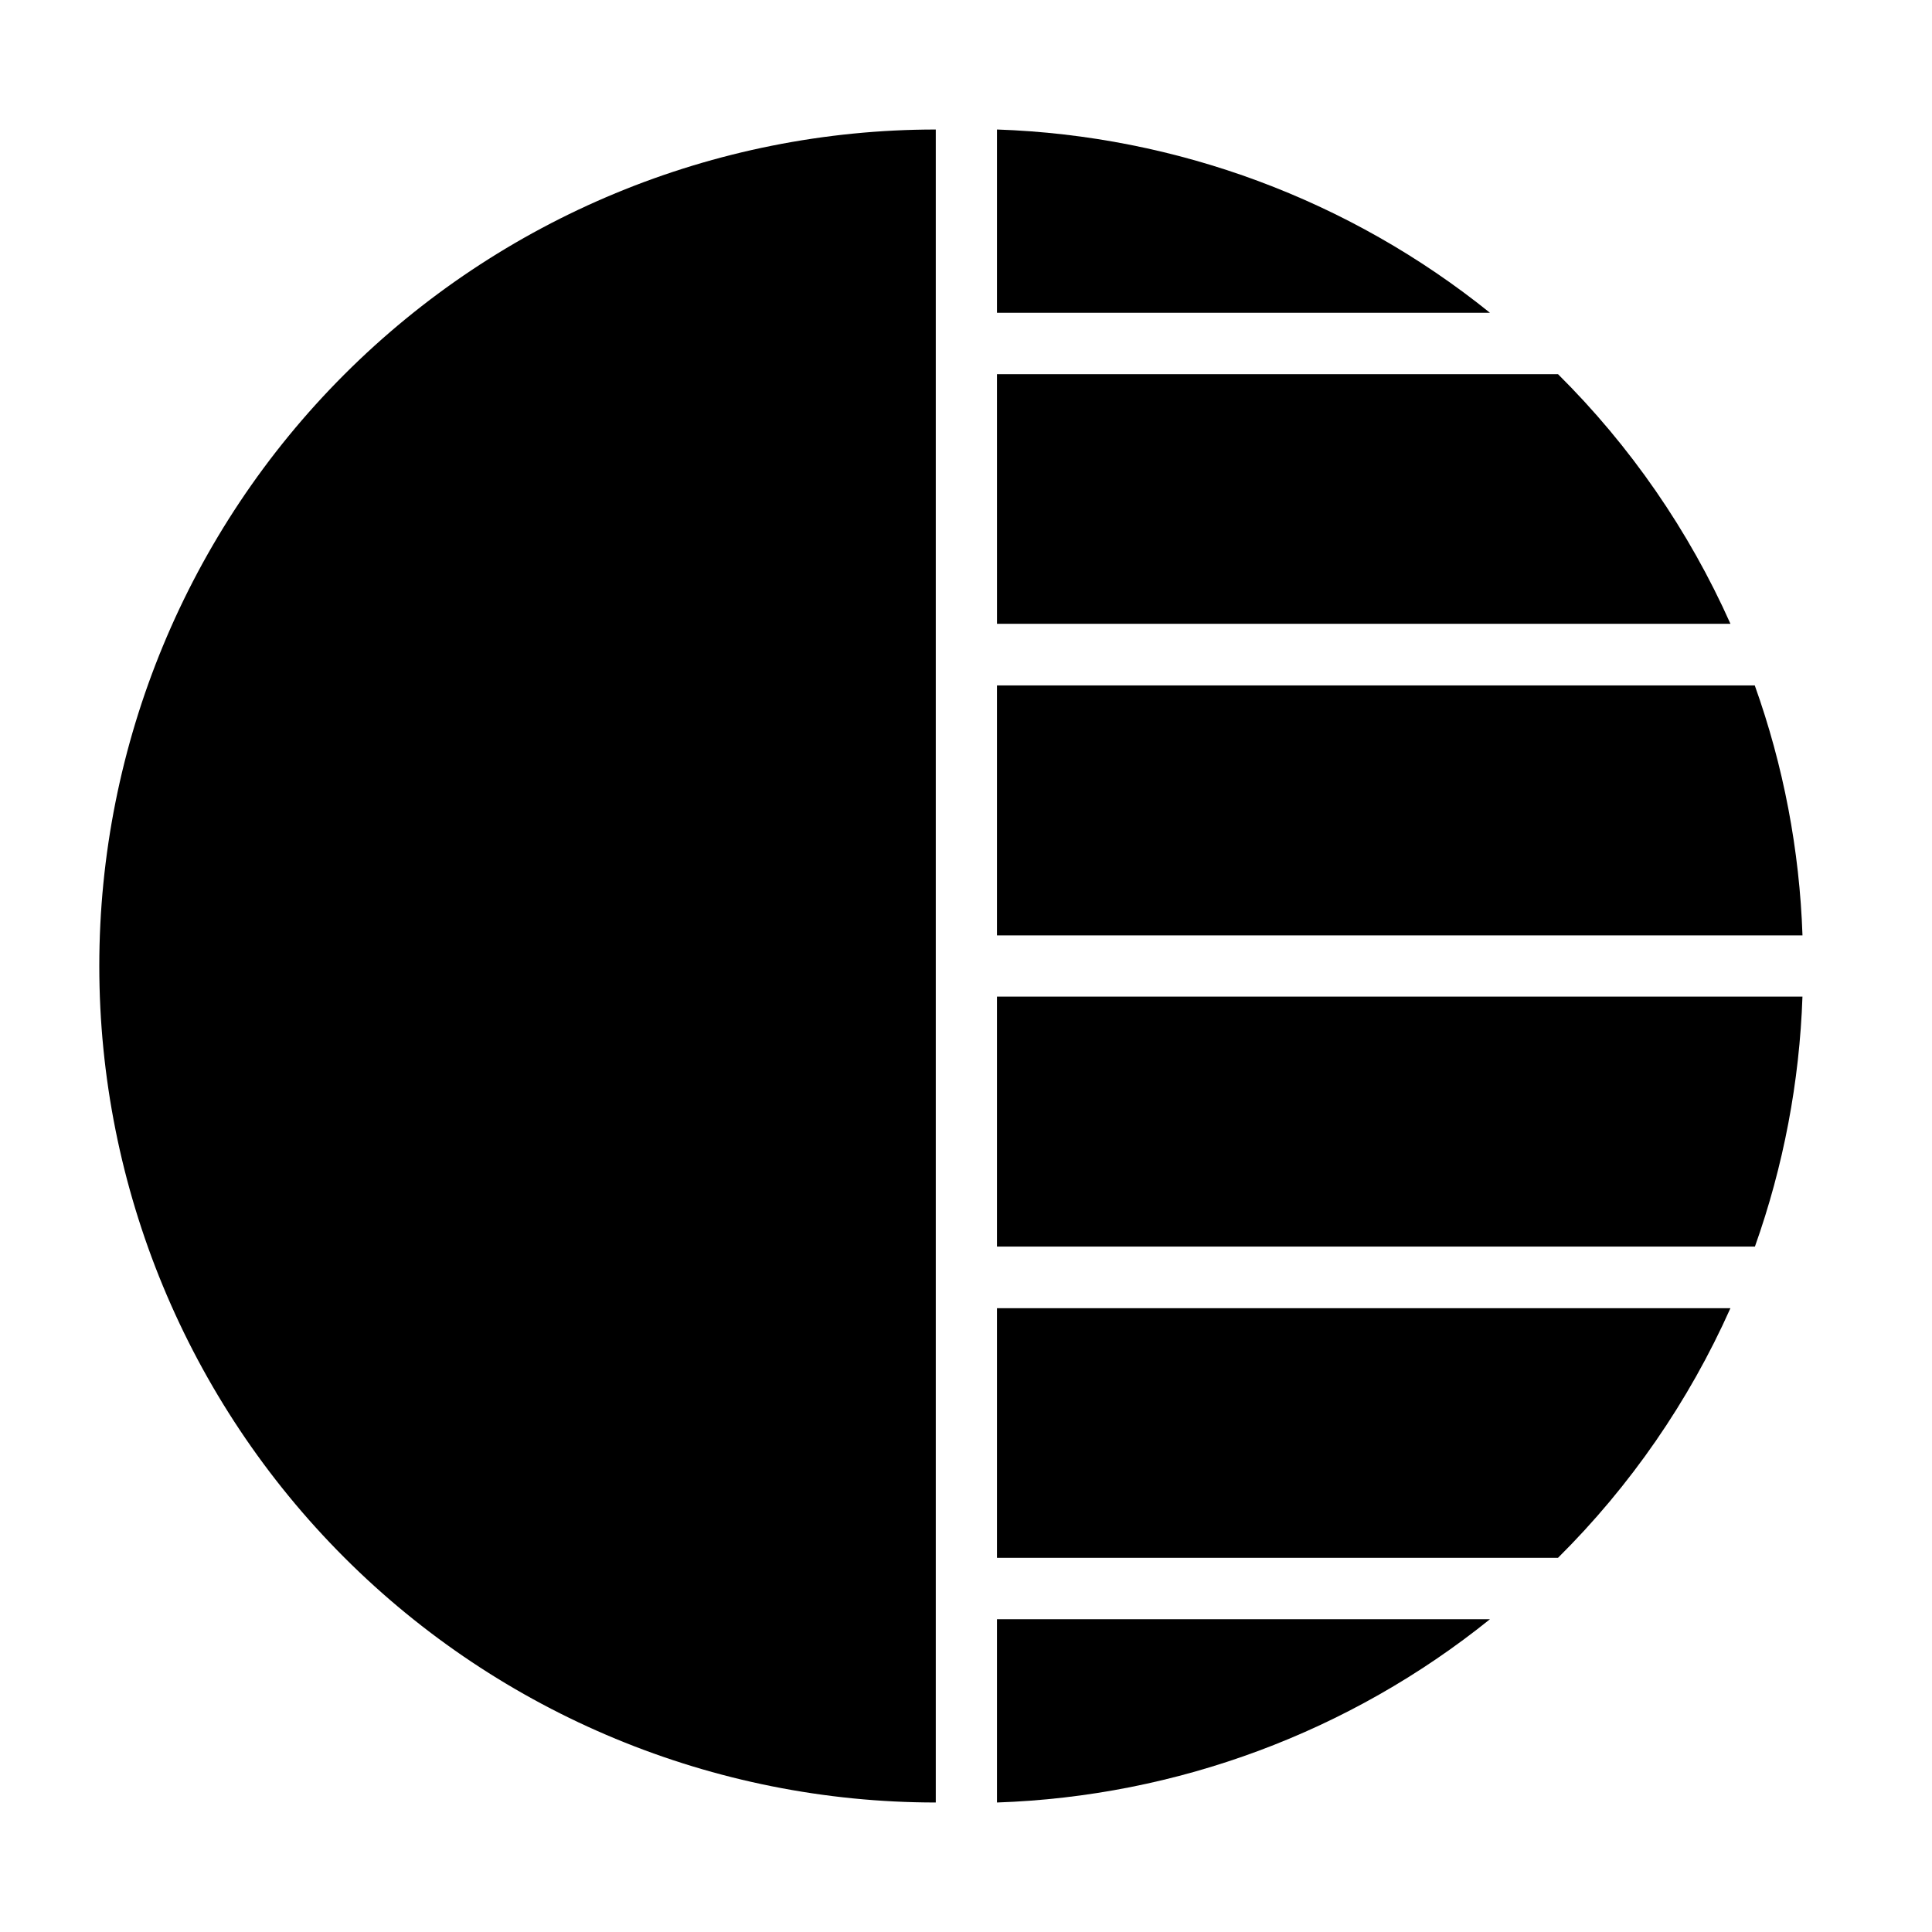
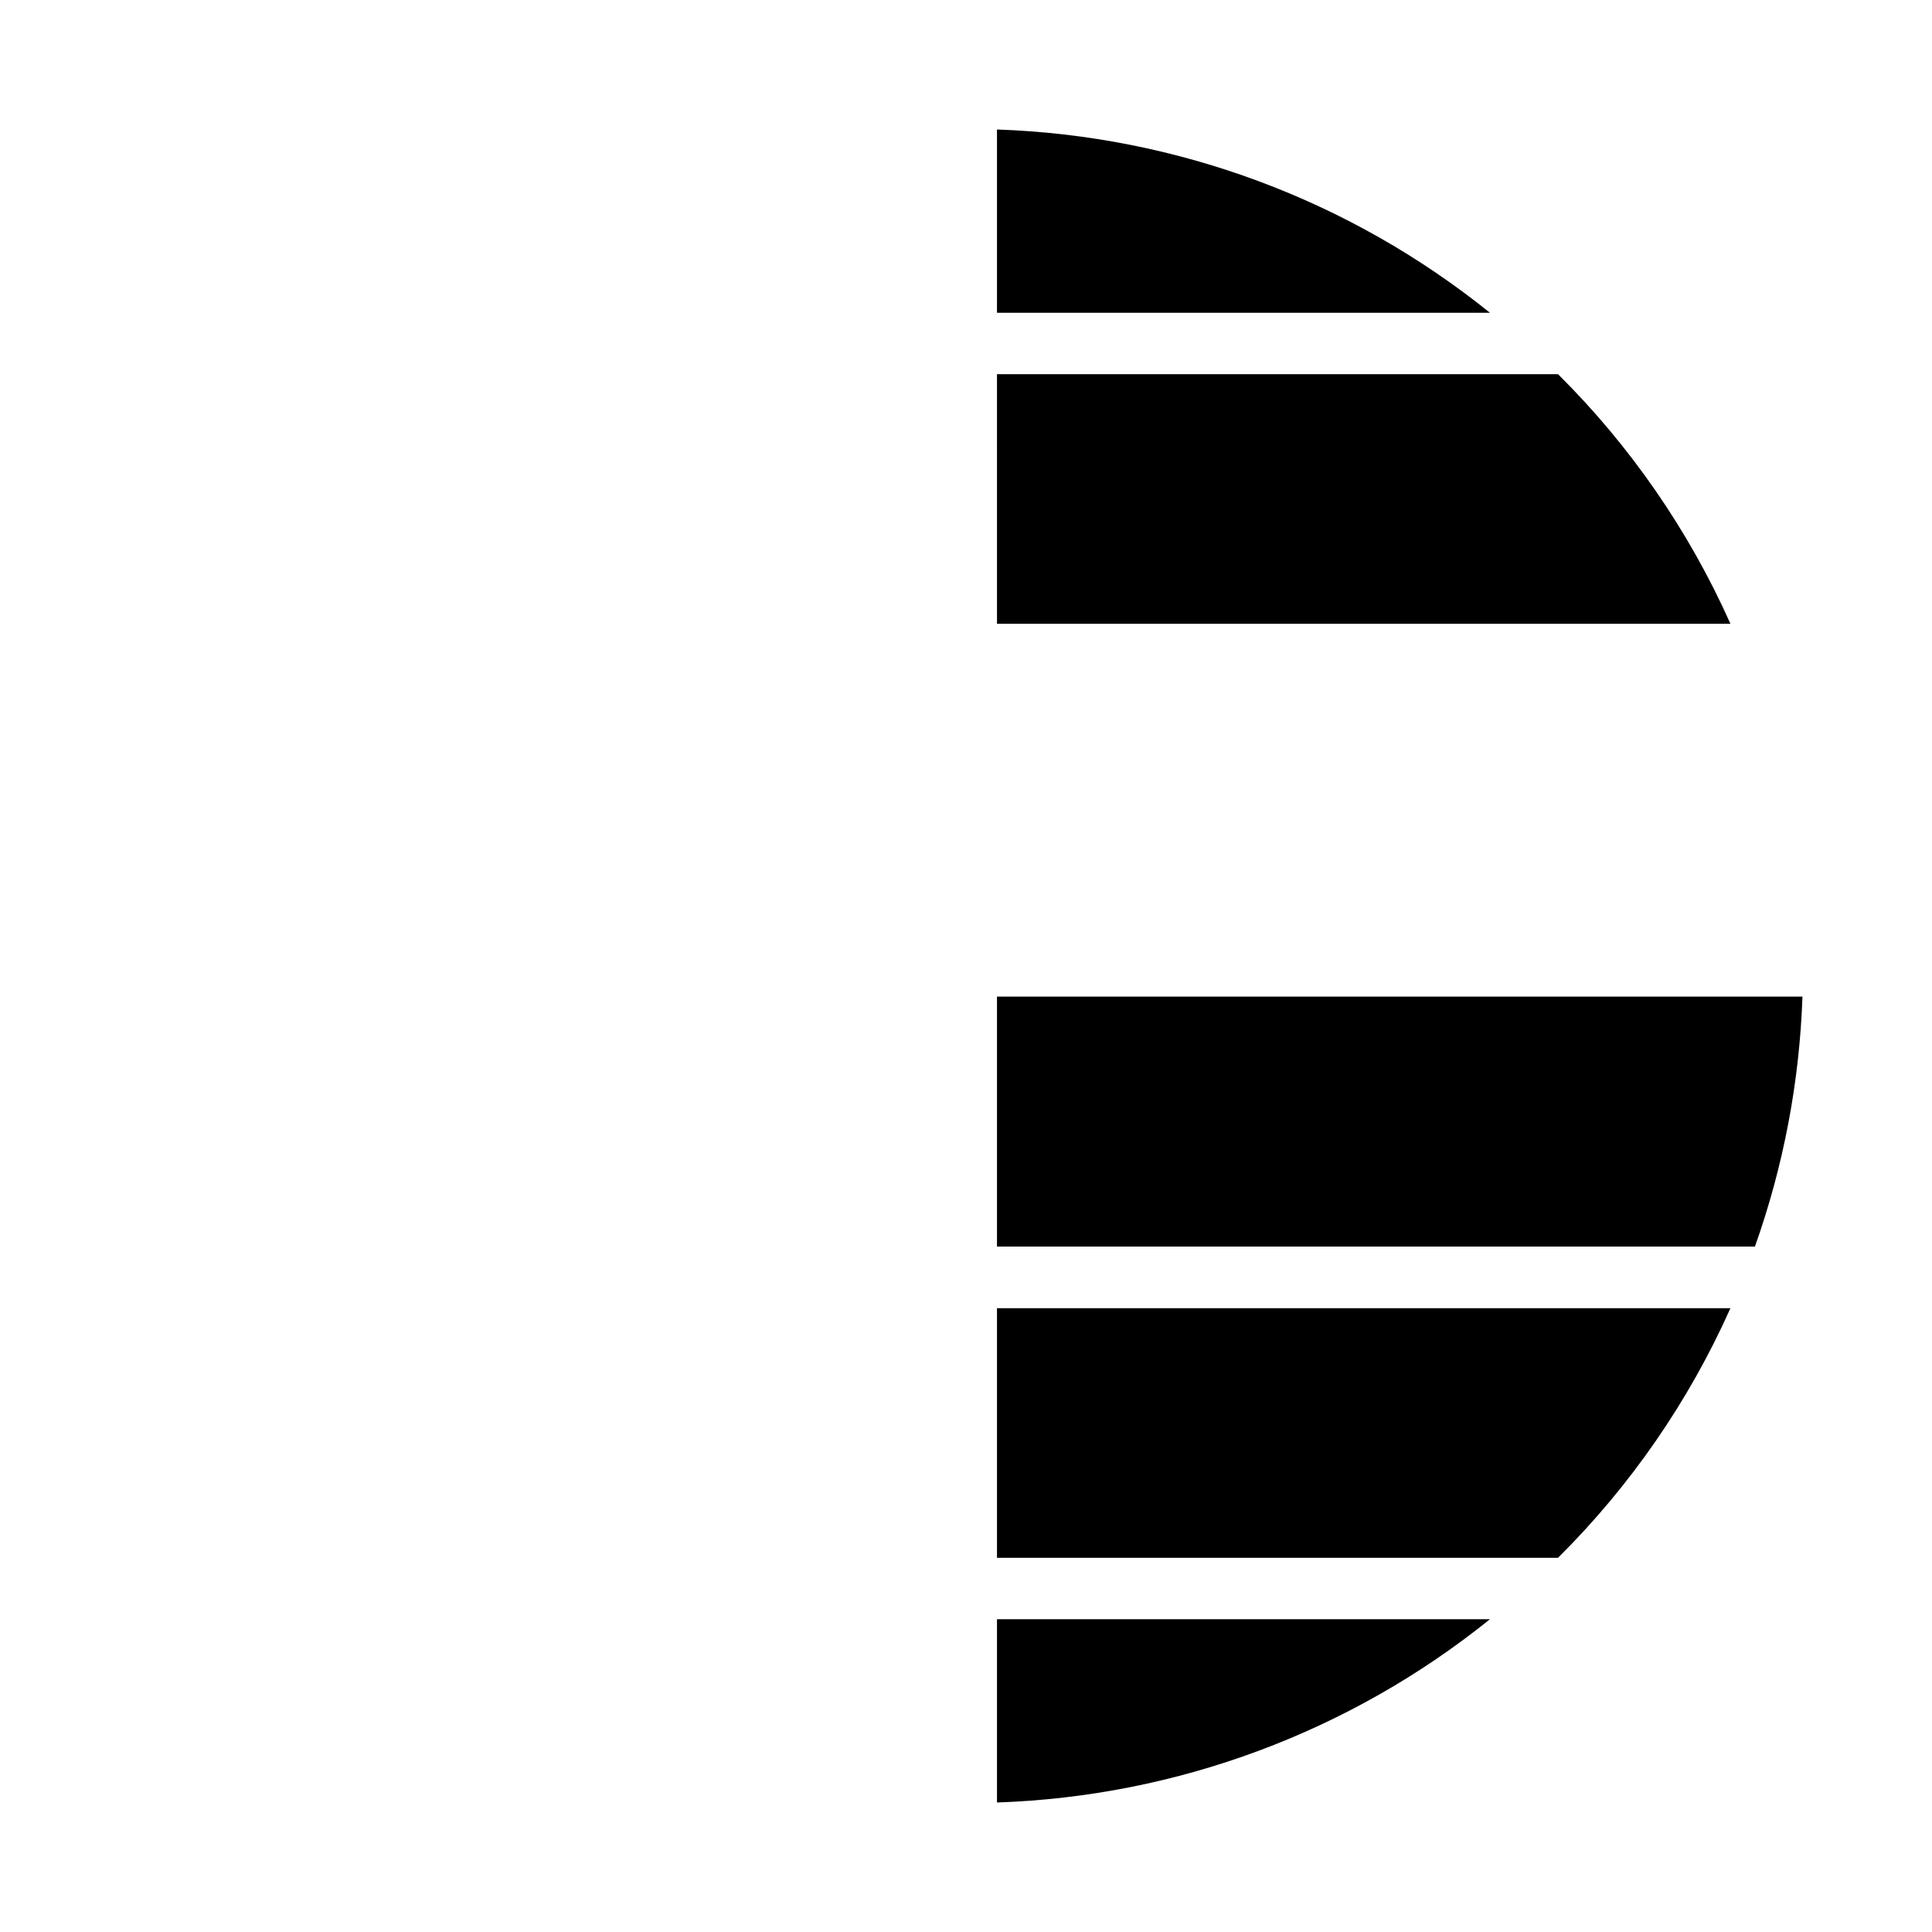
<svg xmlns="http://www.w3.org/2000/svg" fill="#000000" width="800px" height="800px" version="1.1" viewBox="144 144 512 512">
  <g>
-     <path d="m391.99 621.68c-58.793 0-115.18-23.355-156.75-64.93-41.57-41.57-64.926-97.957-64.926-156.75 0-58.793 23.355-115.18 64.926-156.75 41.574-41.574 97.957-64.926 156.75-64.926z" />
+     <path d="m391.99 621.68z" />
    <path d="m408.21 178.32c47.656 1.609 93.5 18.652 130.64 48.566h-130.64z" />
    <path d="m408.21 243.16h148.68c19.184 19.039 34.676 41.465 45.695 66.148h-194.37z" />
    <path d="m408.21 621.68v-48.566h130.64c-37.137 29.91-82.98 46.953-130.64 48.566z" />
    <path d="m556.89 556.84h-148.68v-66.152h194.37c-11.02 24.684-26.512 47.109-45.695 66.152z" />
    <path d="m609.08 474.36h-200.87v-66.25h213.46c-0.777 22.598-5.027 44.945-12.598 66.25z" />
-     <path d="m408.21 391.89v-66.25h200.82c7.613 21.297 11.879 43.645 12.648 66.25z" />
  </g>
</svg>